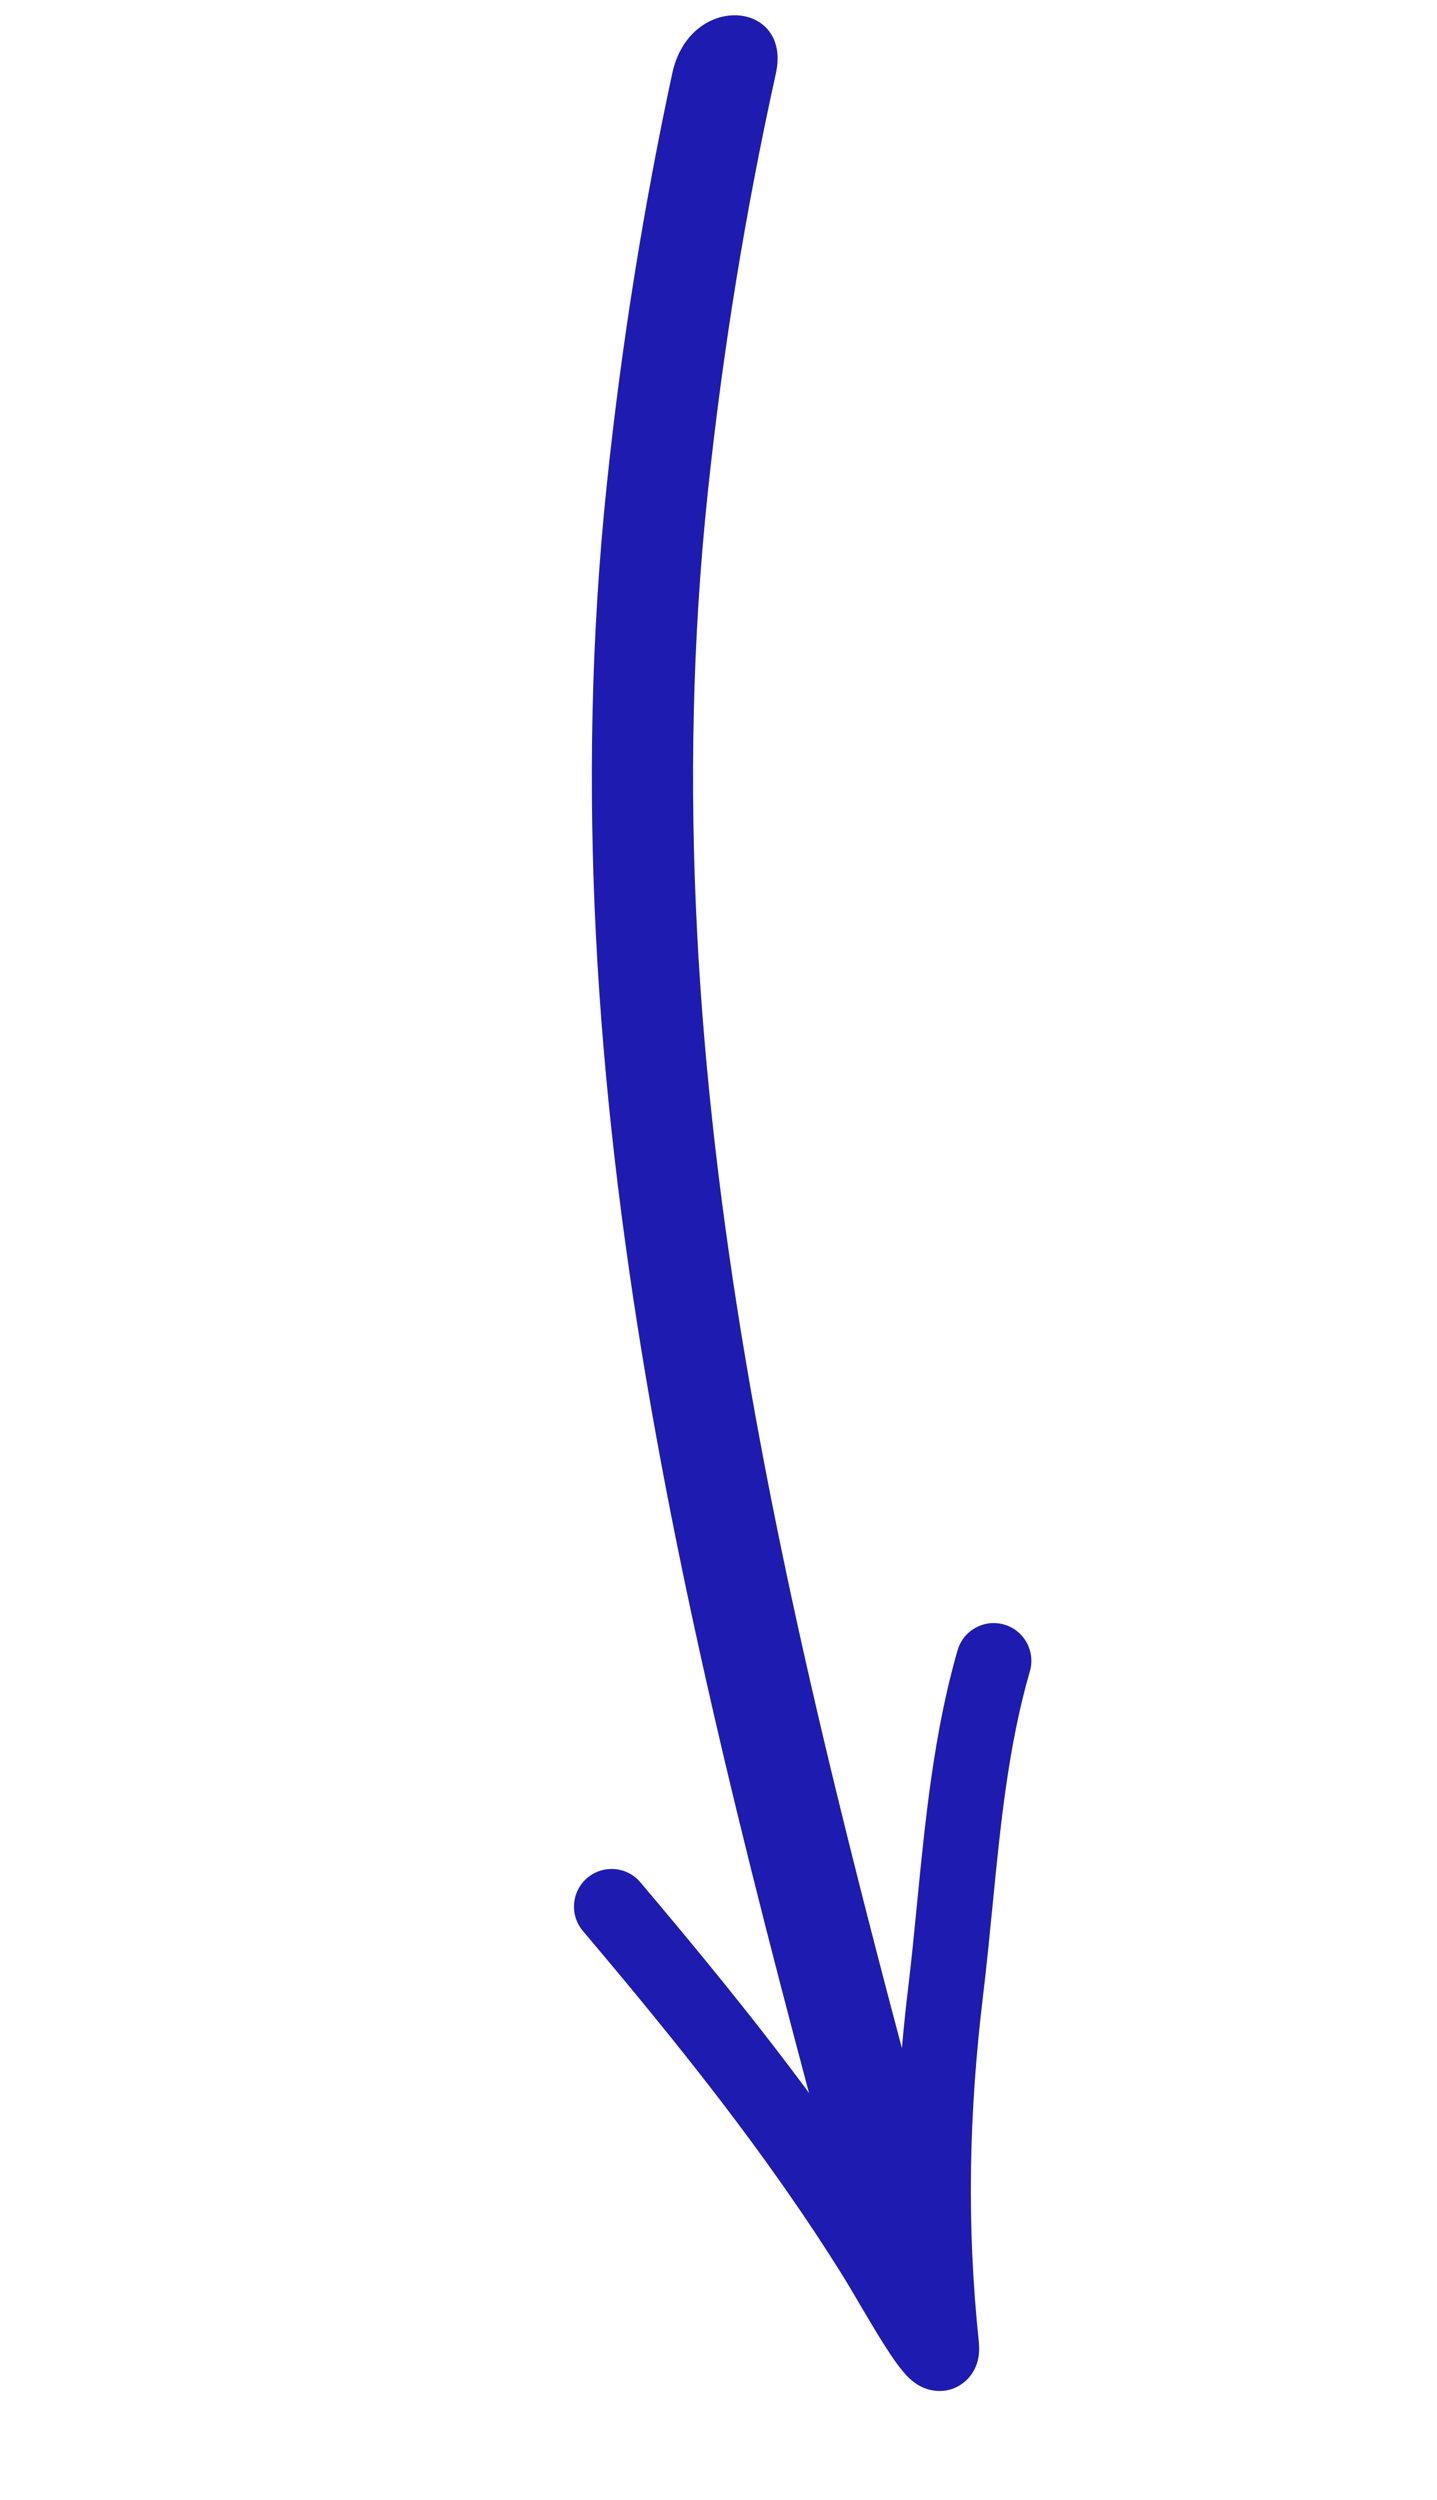
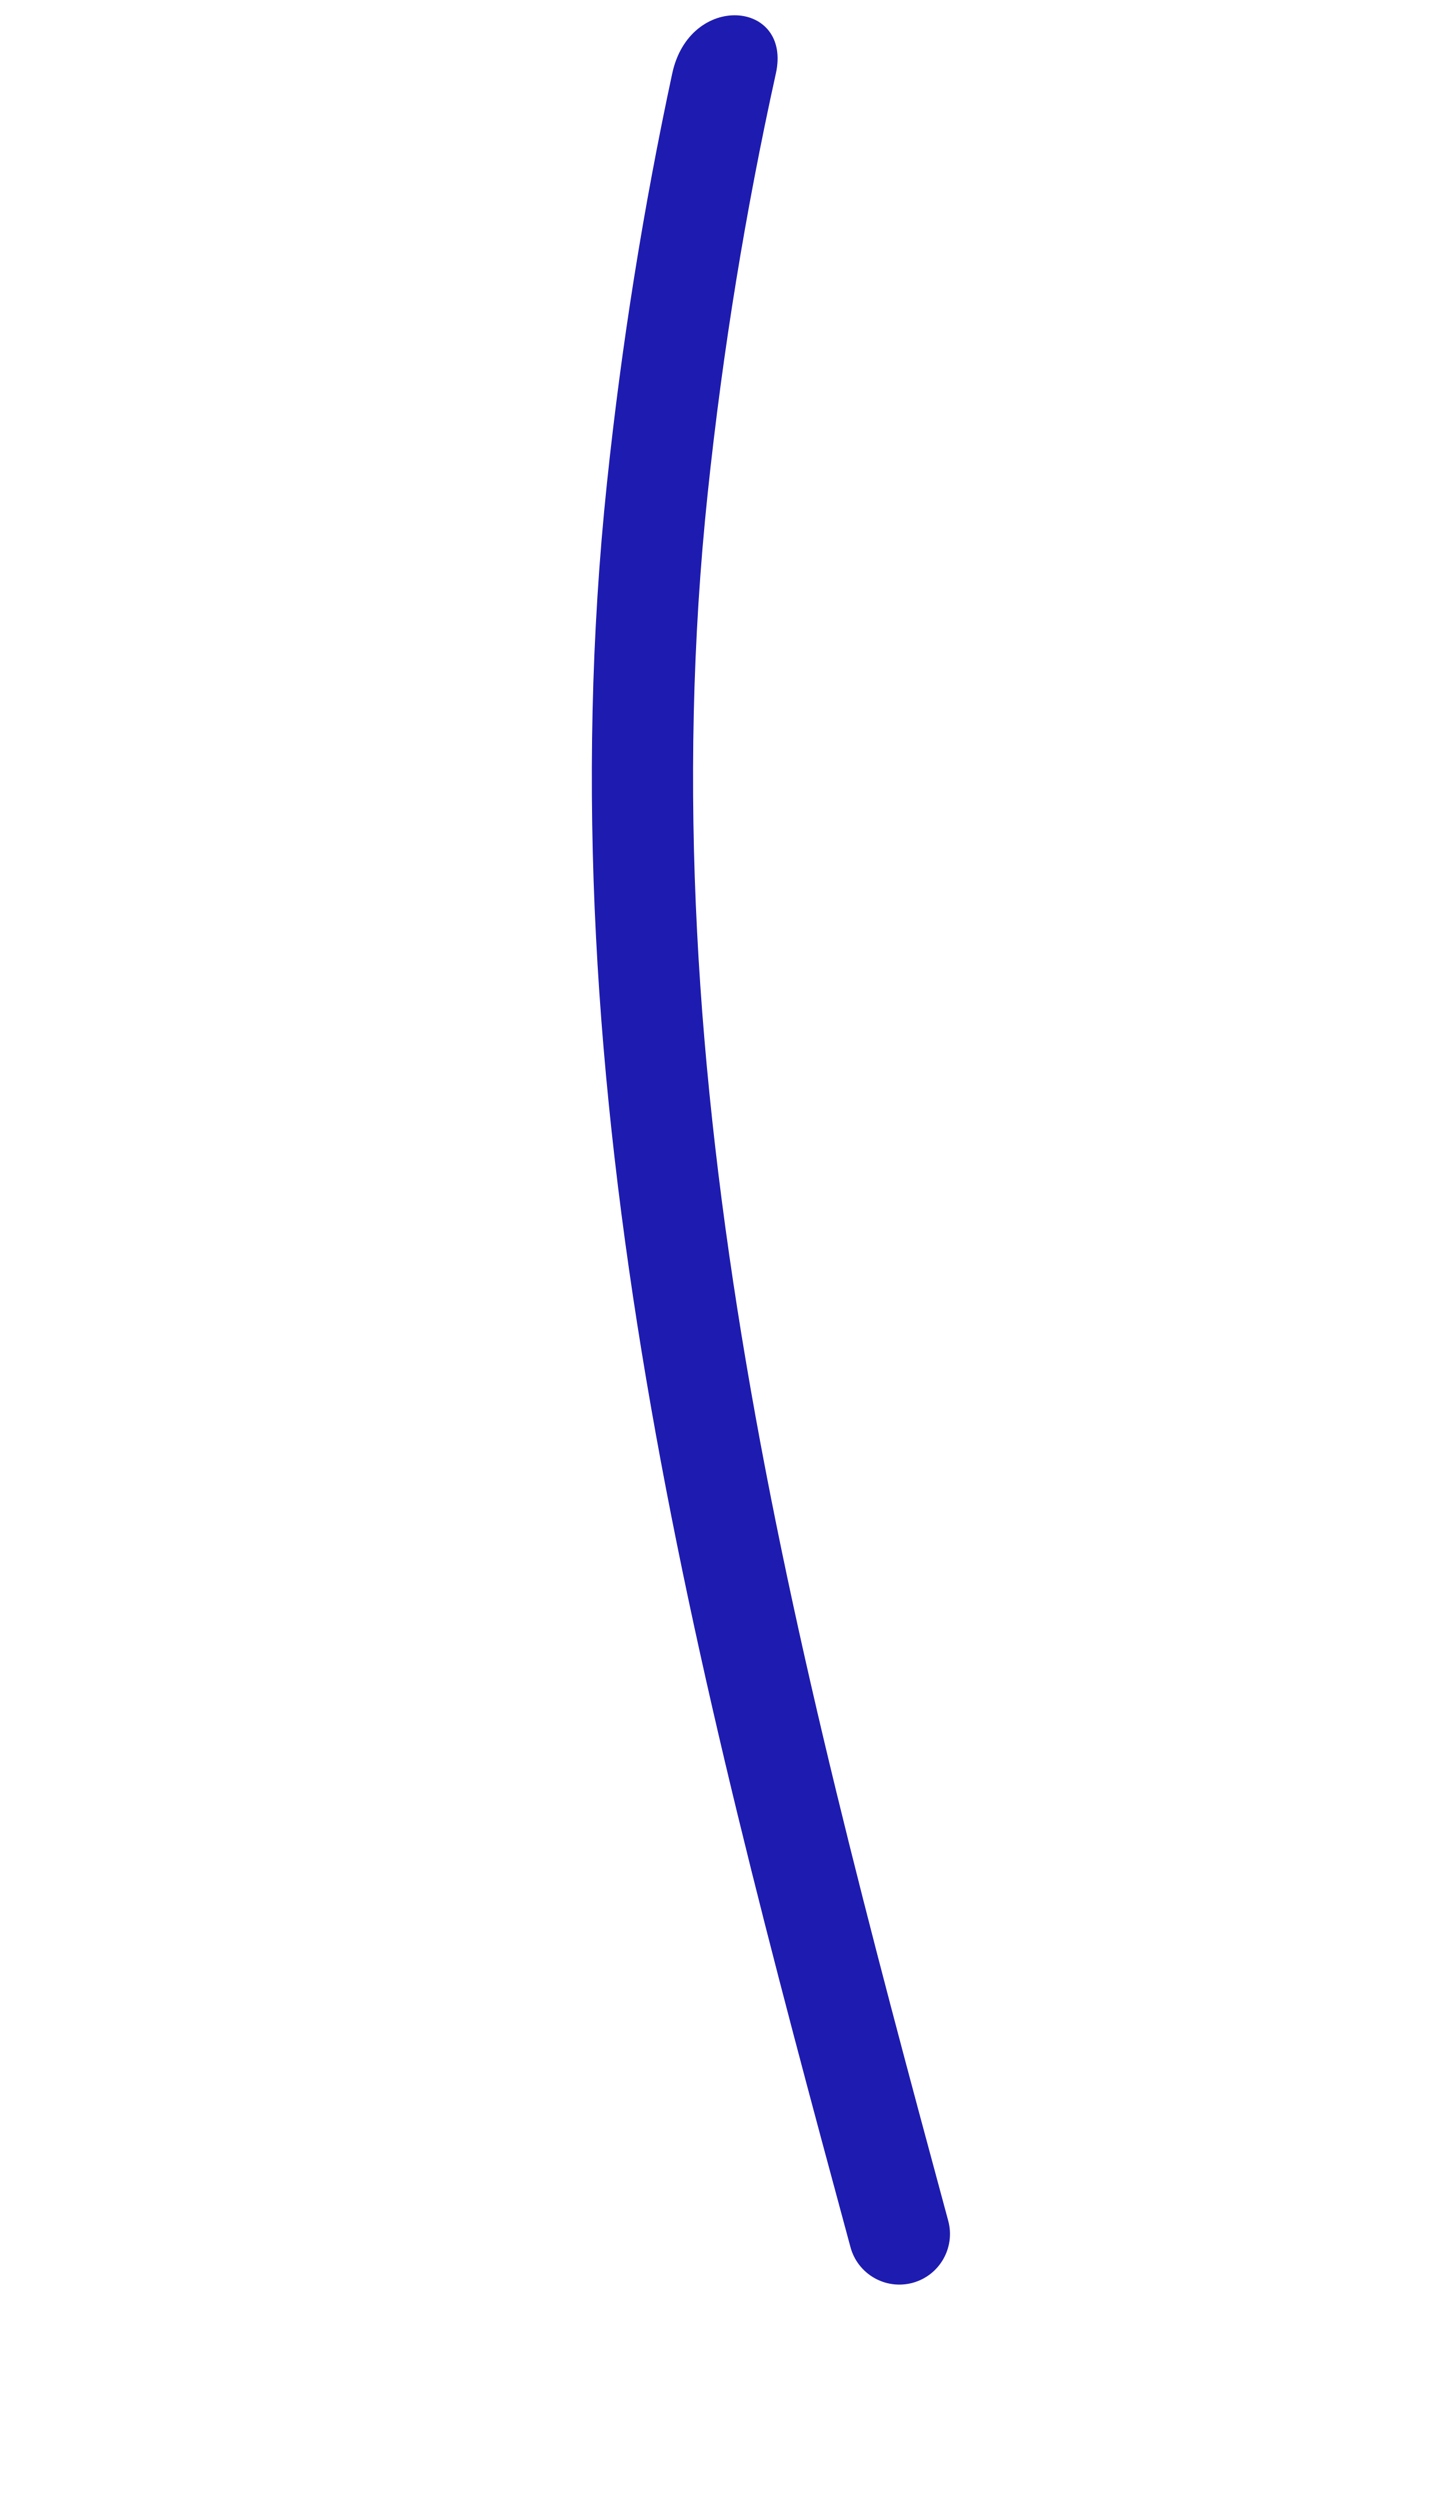
<svg xmlns="http://www.w3.org/2000/svg" width="88" height="153" viewBox="0 0 88 153" fill="none">
  <path fill-rule="evenodd" clip-rule="evenodd" d="M55.885 139.723C57.537 139.276 58.515 137.573 58.067 135.92C48.526 100.663 39.52 66.416 43.342 30.161C44.259 21.457 45.658 12.898 47.513 4.499C48.506 -3.11635e-05 42.24 -0.5 41.166 4.499C39.407 12.691 38.069 21.033 37.175 29.511C33.214 67.09 42.579 102.427 52.082 137.54C52.529 139.193 54.232 140.17 55.885 139.723Z" fill="#1E1BB0" />
-   <path fill-rule="evenodd" clip-rule="evenodd" d="M61.494 99.432C62.717 99.786 63.422 101.064 63.069 102.287C61.74 106.886 61.27 111.678 60.781 116.656C60.605 118.456 60.425 120.279 60.203 122.127C59.335 129.321 59.189 136.149 59.937 143.291C59.96 143.508 59.979 143.814 59.938 144.144C59.909 144.372 59.793 145.179 59.063 145.787C58.12 146.574 57.065 146.351 56.595 146.16C56.162 145.985 55.861 145.723 55.723 145.597C55.189 145.107 54.633 144.275 54.224 143.636C53.754 142.903 53.246 142.048 52.796 141.283C52.705 141.128 52.617 140.979 52.532 140.834C52.183 140.239 51.888 139.736 51.667 139.381C46.952 131.818 41.536 125.098 35.694 118.184C34.873 117.212 34.995 115.758 35.967 114.936C36.94 114.114 38.394 114.236 39.216 115.209C44.803 121.82 50.137 128.411 54.86 135.803C54.772 131.073 55.045 126.389 55.626 121.575C55.821 119.958 55.985 118.279 56.153 116.564C56.653 111.464 57.183 106.05 58.64 101.007C58.993 99.784 60.271 99.079 61.494 99.432ZM55.353 143.791C55.353 143.79 55.353 143.786 55.352 143.779C55.353 143.787 55.353 143.791 55.353 143.791Z" fill="#1E1BB0" />
</svg>